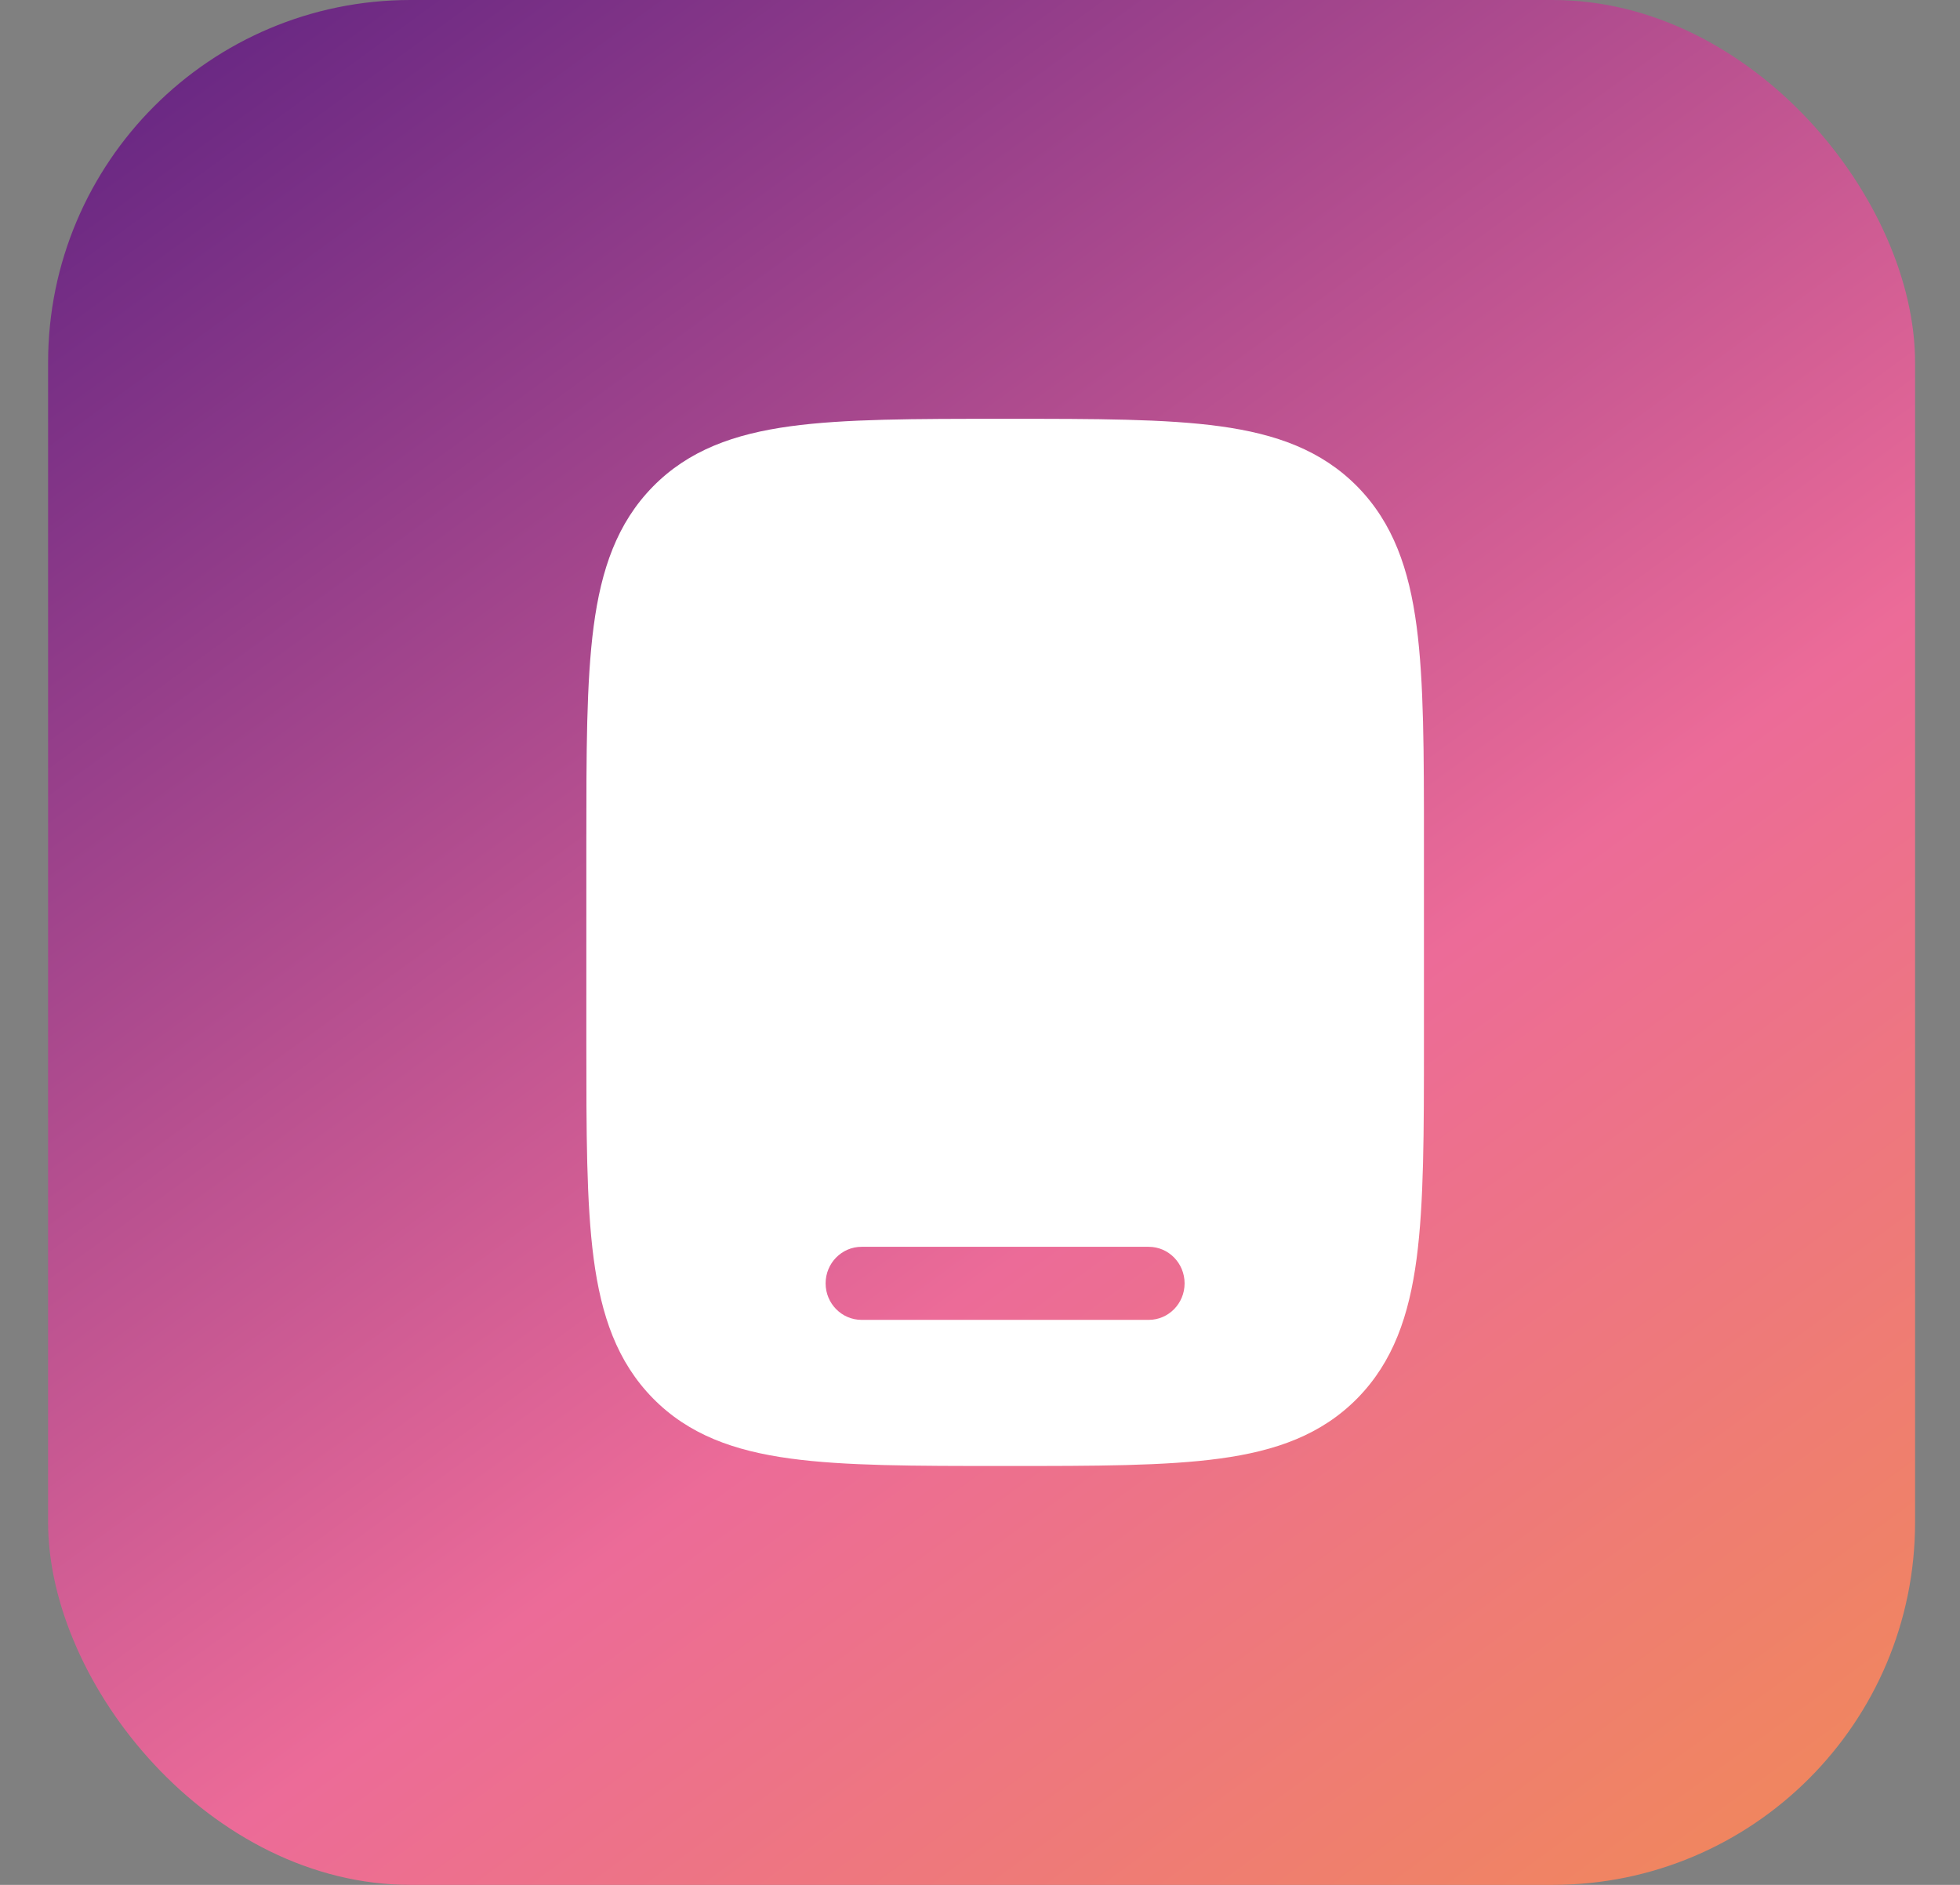
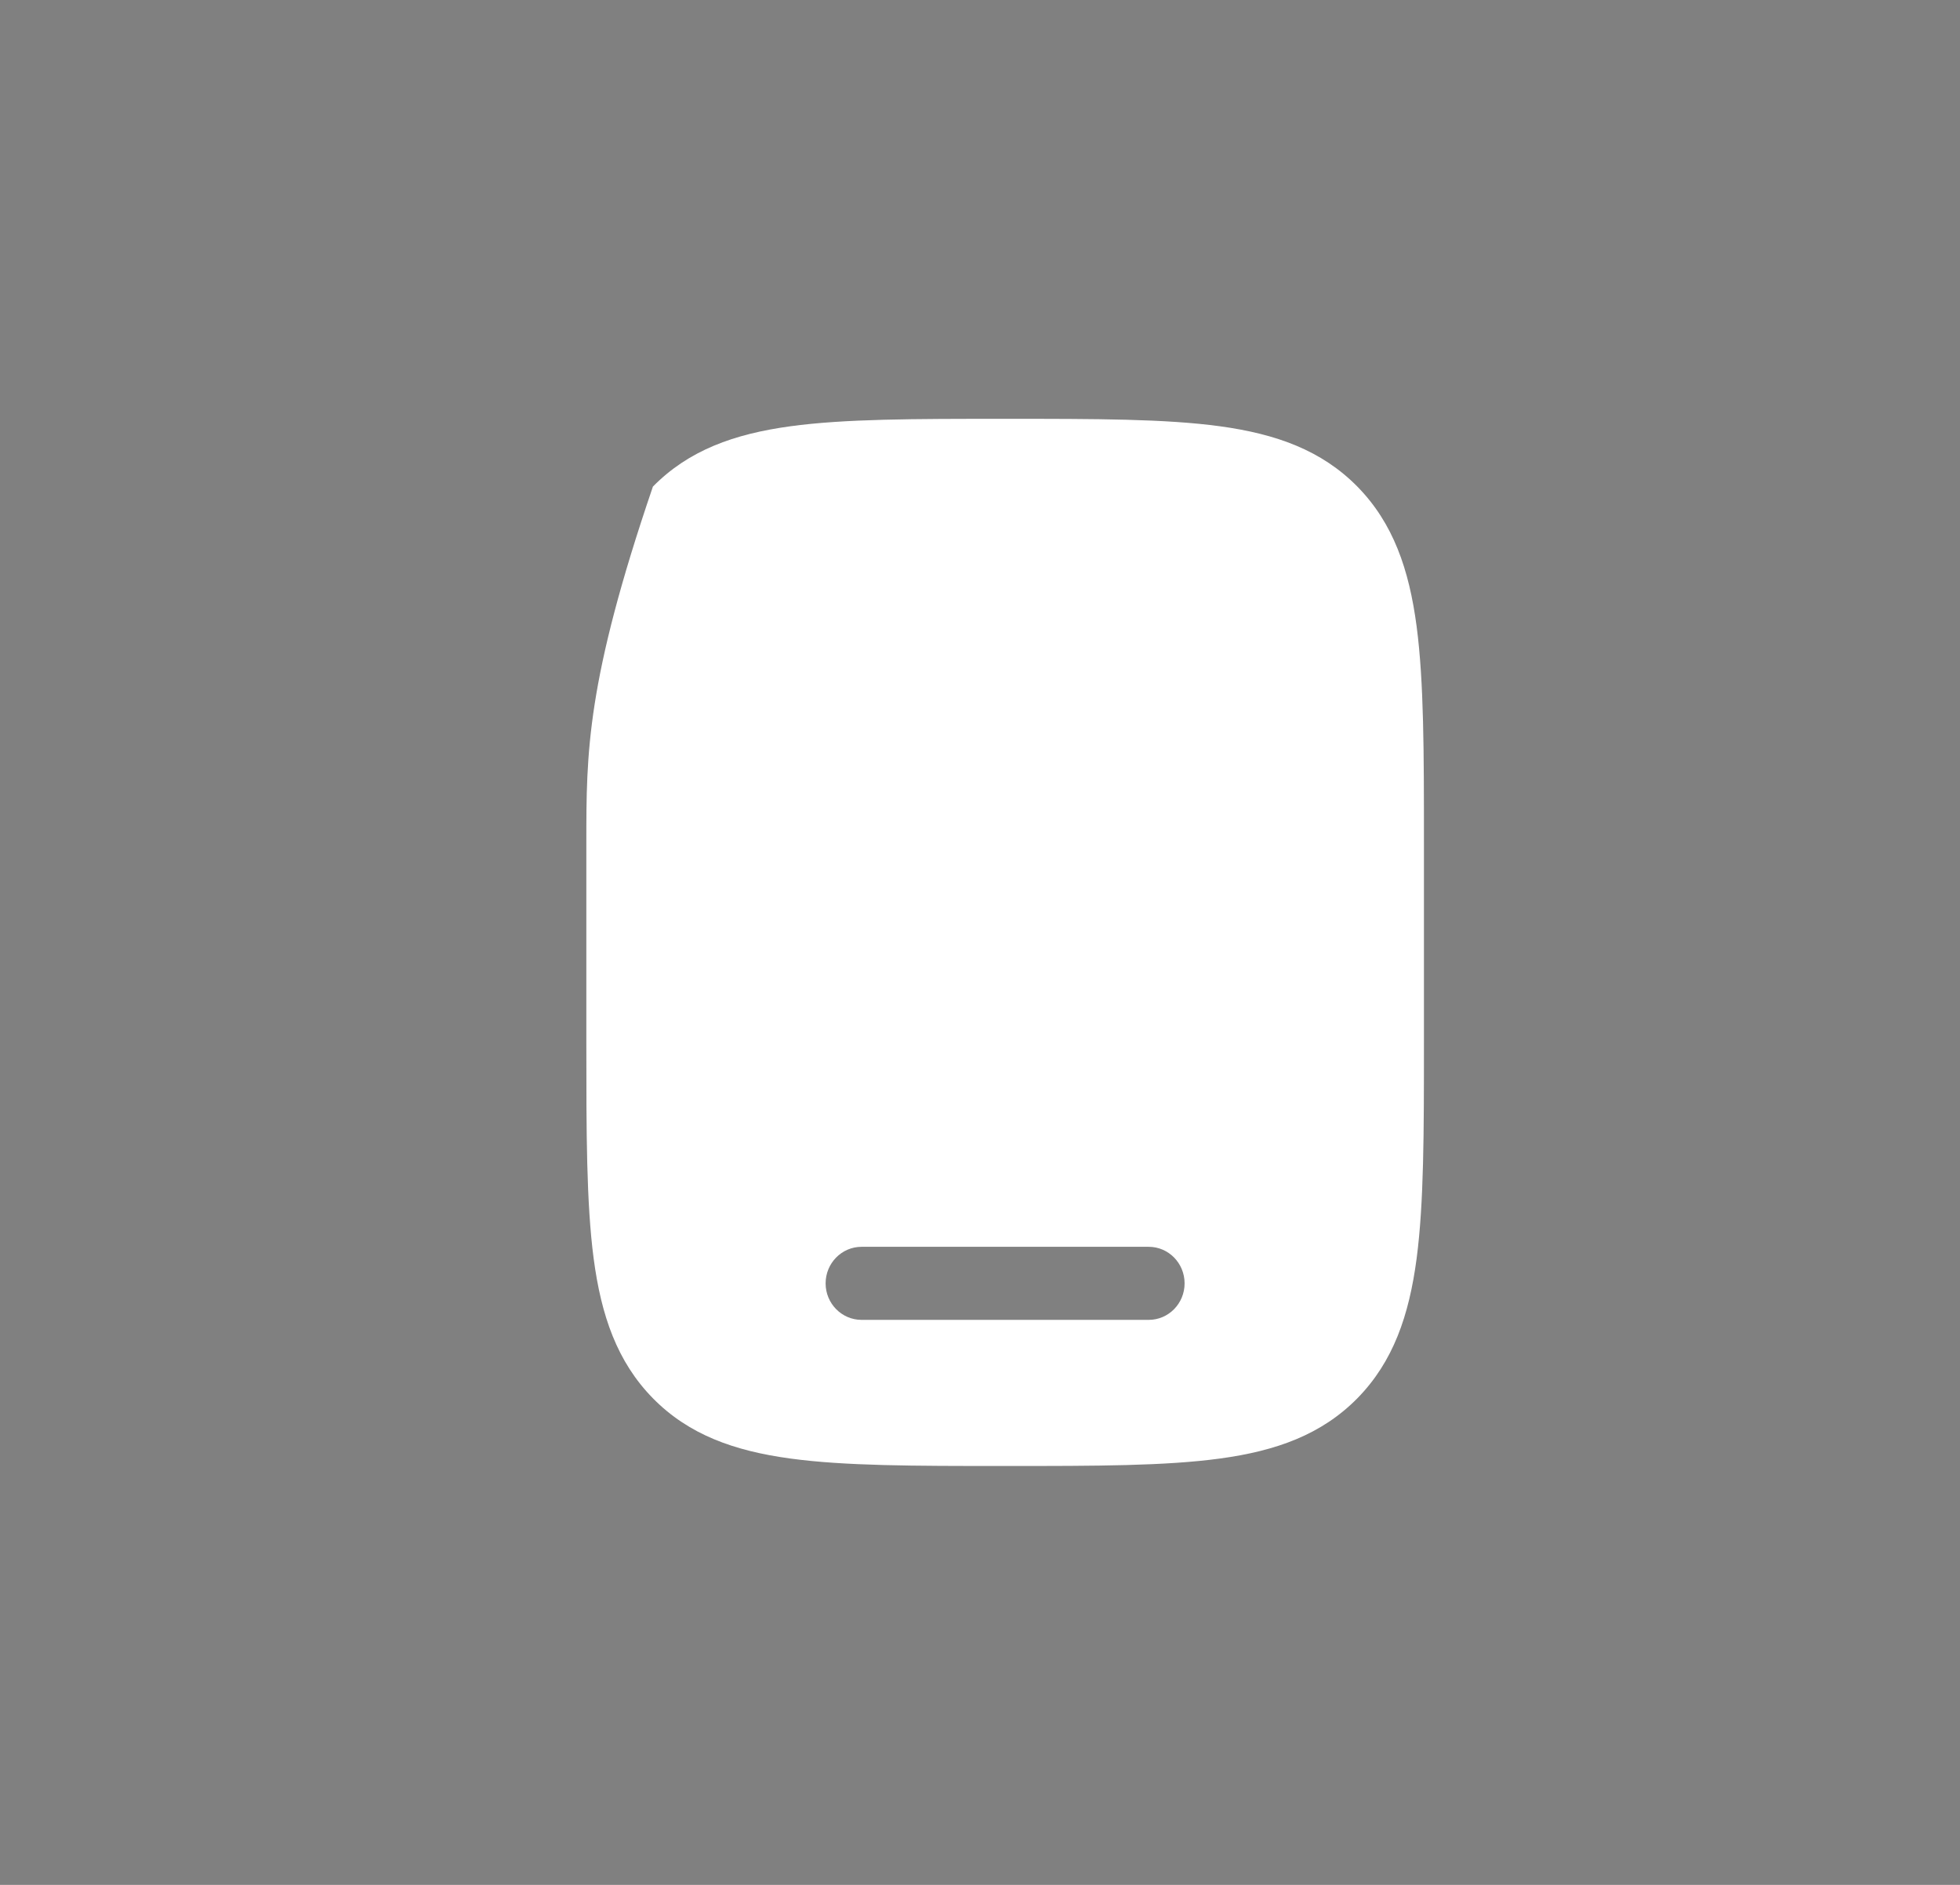
<svg xmlns="http://www.w3.org/2000/svg" width="26" height="25" viewBox="0 0 26 25" fill="none">
  <rect x="0" y="0" width="26" height="25" fill="#808080" stroke="none" />
-   <rect x="0.638" y="-0" width="24.766" height="25" rx="4.808" fill="url(#paint0_linear_293_1532)" />
-   <path fill-rule="evenodd" clip-rule="evenodd" d="M13.369 5.555H13.298C12.131 5.555 11.207 5.555 10.483 5.654C9.739 5.756 9.136 5.971 8.661 6.454C8.186 6.938 7.975 7.551 7.875 8.308C7.778 9.044 7.778 9.984 7.778 11.171V13.828C7.778 15.015 7.778 15.956 7.875 16.692C7.975 17.449 8.186 18.062 8.661 18.546C9.136 19.029 9.739 19.244 10.483 19.345C11.207 19.444 12.131 19.444 13.297 19.444H13.369C14.536 19.444 15.46 19.444 16.184 19.345C16.928 19.244 17.53 19.029 18.006 18.546C18.481 18.062 18.692 17.449 18.792 16.692C18.889 15.956 18.889 15.015 18.889 13.828V11.171C18.889 9.984 18.889 9.044 18.792 8.308C18.692 7.551 18.481 6.938 18.006 6.454C17.53 5.971 16.928 5.756 16.184 5.654C15.46 5.555 14.536 5.555 13.369 5.555ZM10.952 17.022C10.952 16.754 11.166 16.537 11.429 16.537H15.238C15.501 16.537 15.714 16.754 15.714 17.022C15.714 17.289 15.501 17.506 15.238 17.506H11.429C11.166 17.506 10.952 17.289 10.952 17.022Z" fill="white" />
+   <path fill-rule="evenodd" clip-rule="evenodd" d="M13.369 5.555H13.298C12.131 5.555 11.207 5.555 10.483 5.654C9.739 5.756 9.136 5.971 8.661 6.454C7.778 9.044 7.778 9.984 7.778 11.171V13.828C7.778 15.015 7.778 15.956 7.875 16.692C7.975 17.449 8.186 18.062 8.661 18.546C9.136 19.029 9.739 19.244 10.483 19.345C11.207 19.444 12.131 19.444 13.297 19.444H13.369C14.536 19.444 15.46 19.444 16.184 19.345C16.928 19.244 17.53 19.029 18.006 18.546C18.481 18.062 18.692 17.449 18.792 16.692C18.889 15.956 18.889 15.015 18.889 13.828V11.171C18.889 9.984 18.889 9.044 18.792 8.308C18.692 7.551 18.481 6.938 18.006 6.454C17.53 5.971 16.928 5.756 16.184 5.654C15.46 5.555 14.536 5.555 13.369 5.555ZM10.952 17.022C10.952 16.754 11.166 16.537 11.429 16.537H15.238C15.501 16.537 15.714 16.754 15.714 17.022C15.714 17.289 15.501 17.506 15.238 17.506H11.429C11.166 17.506 10.952 17.289 10.952 17.022Z" fill="white" />
  <defs>
    <linearGradient id="paint0_linear_293_1532" x1="-2.917" y1="3.333" x2="19.395" y2="33.972" gradientUnits="userSpaceOnUse">
      <stop stop-color="#622482" />
      <stop offset="0.54" stop-color="#EC6B98" />
      <stop offset="1" stop-color="#F29245" />
    </linearGradient>
  </defs>
</svg>